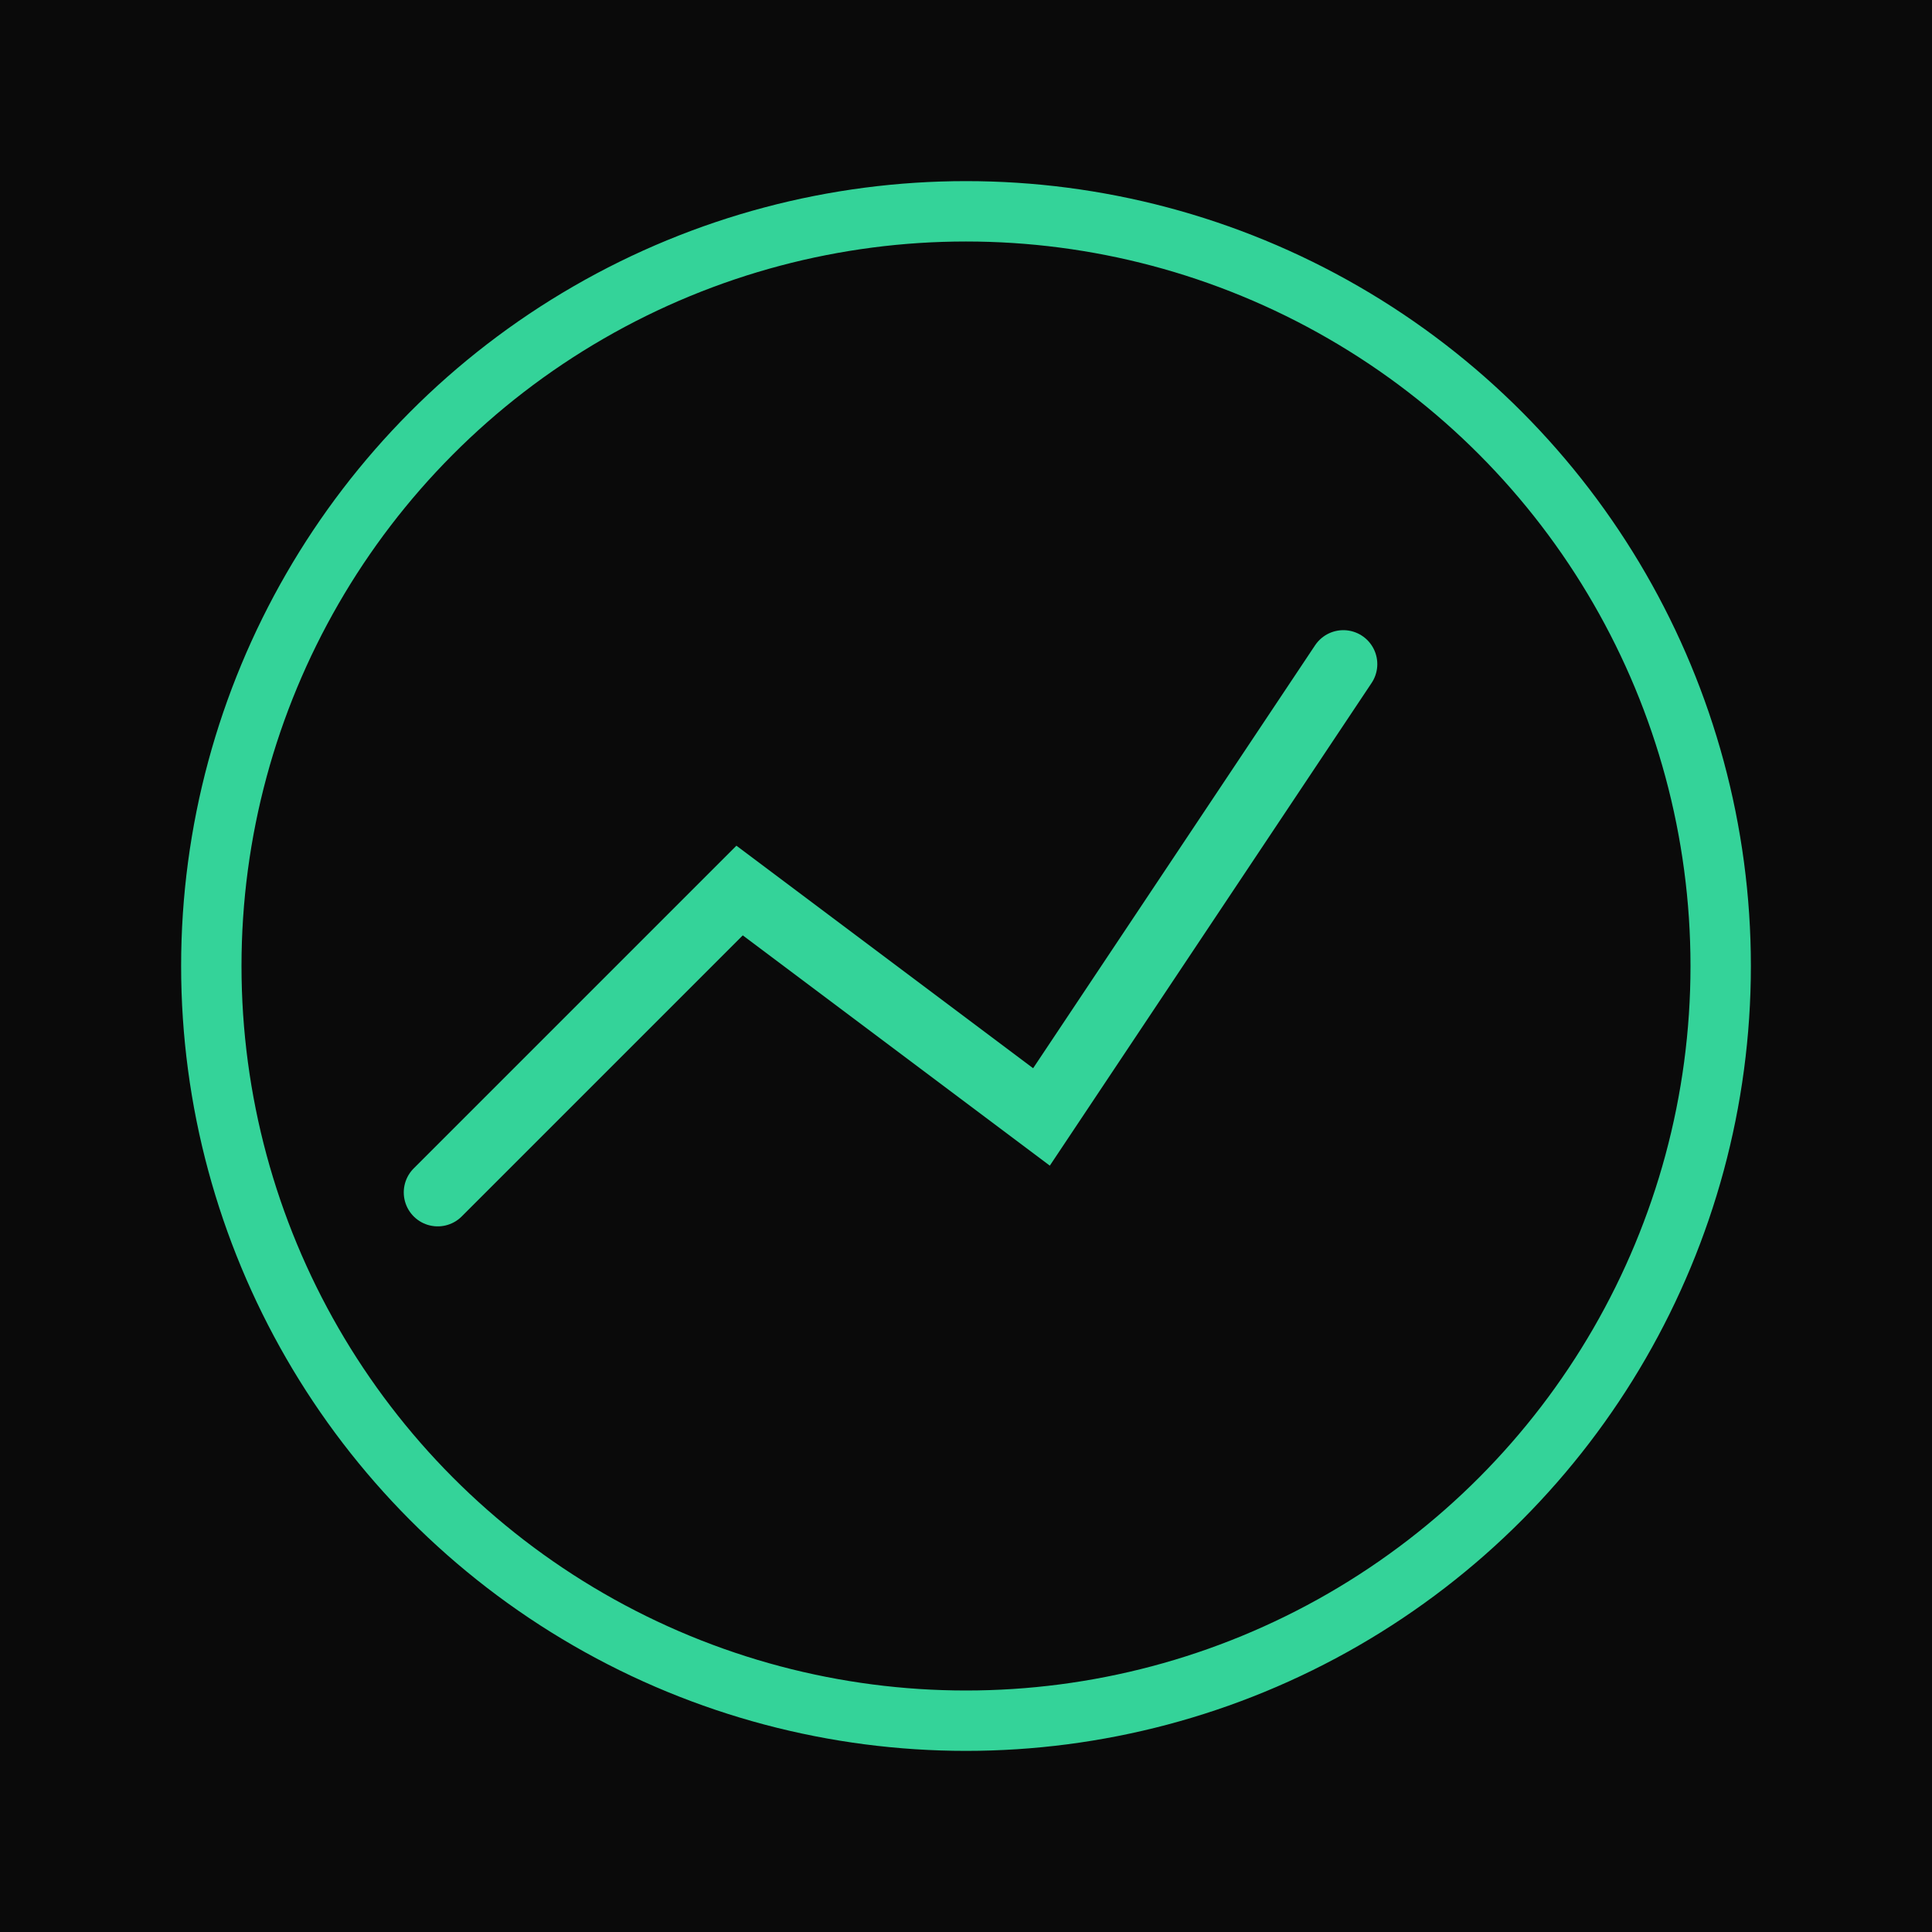
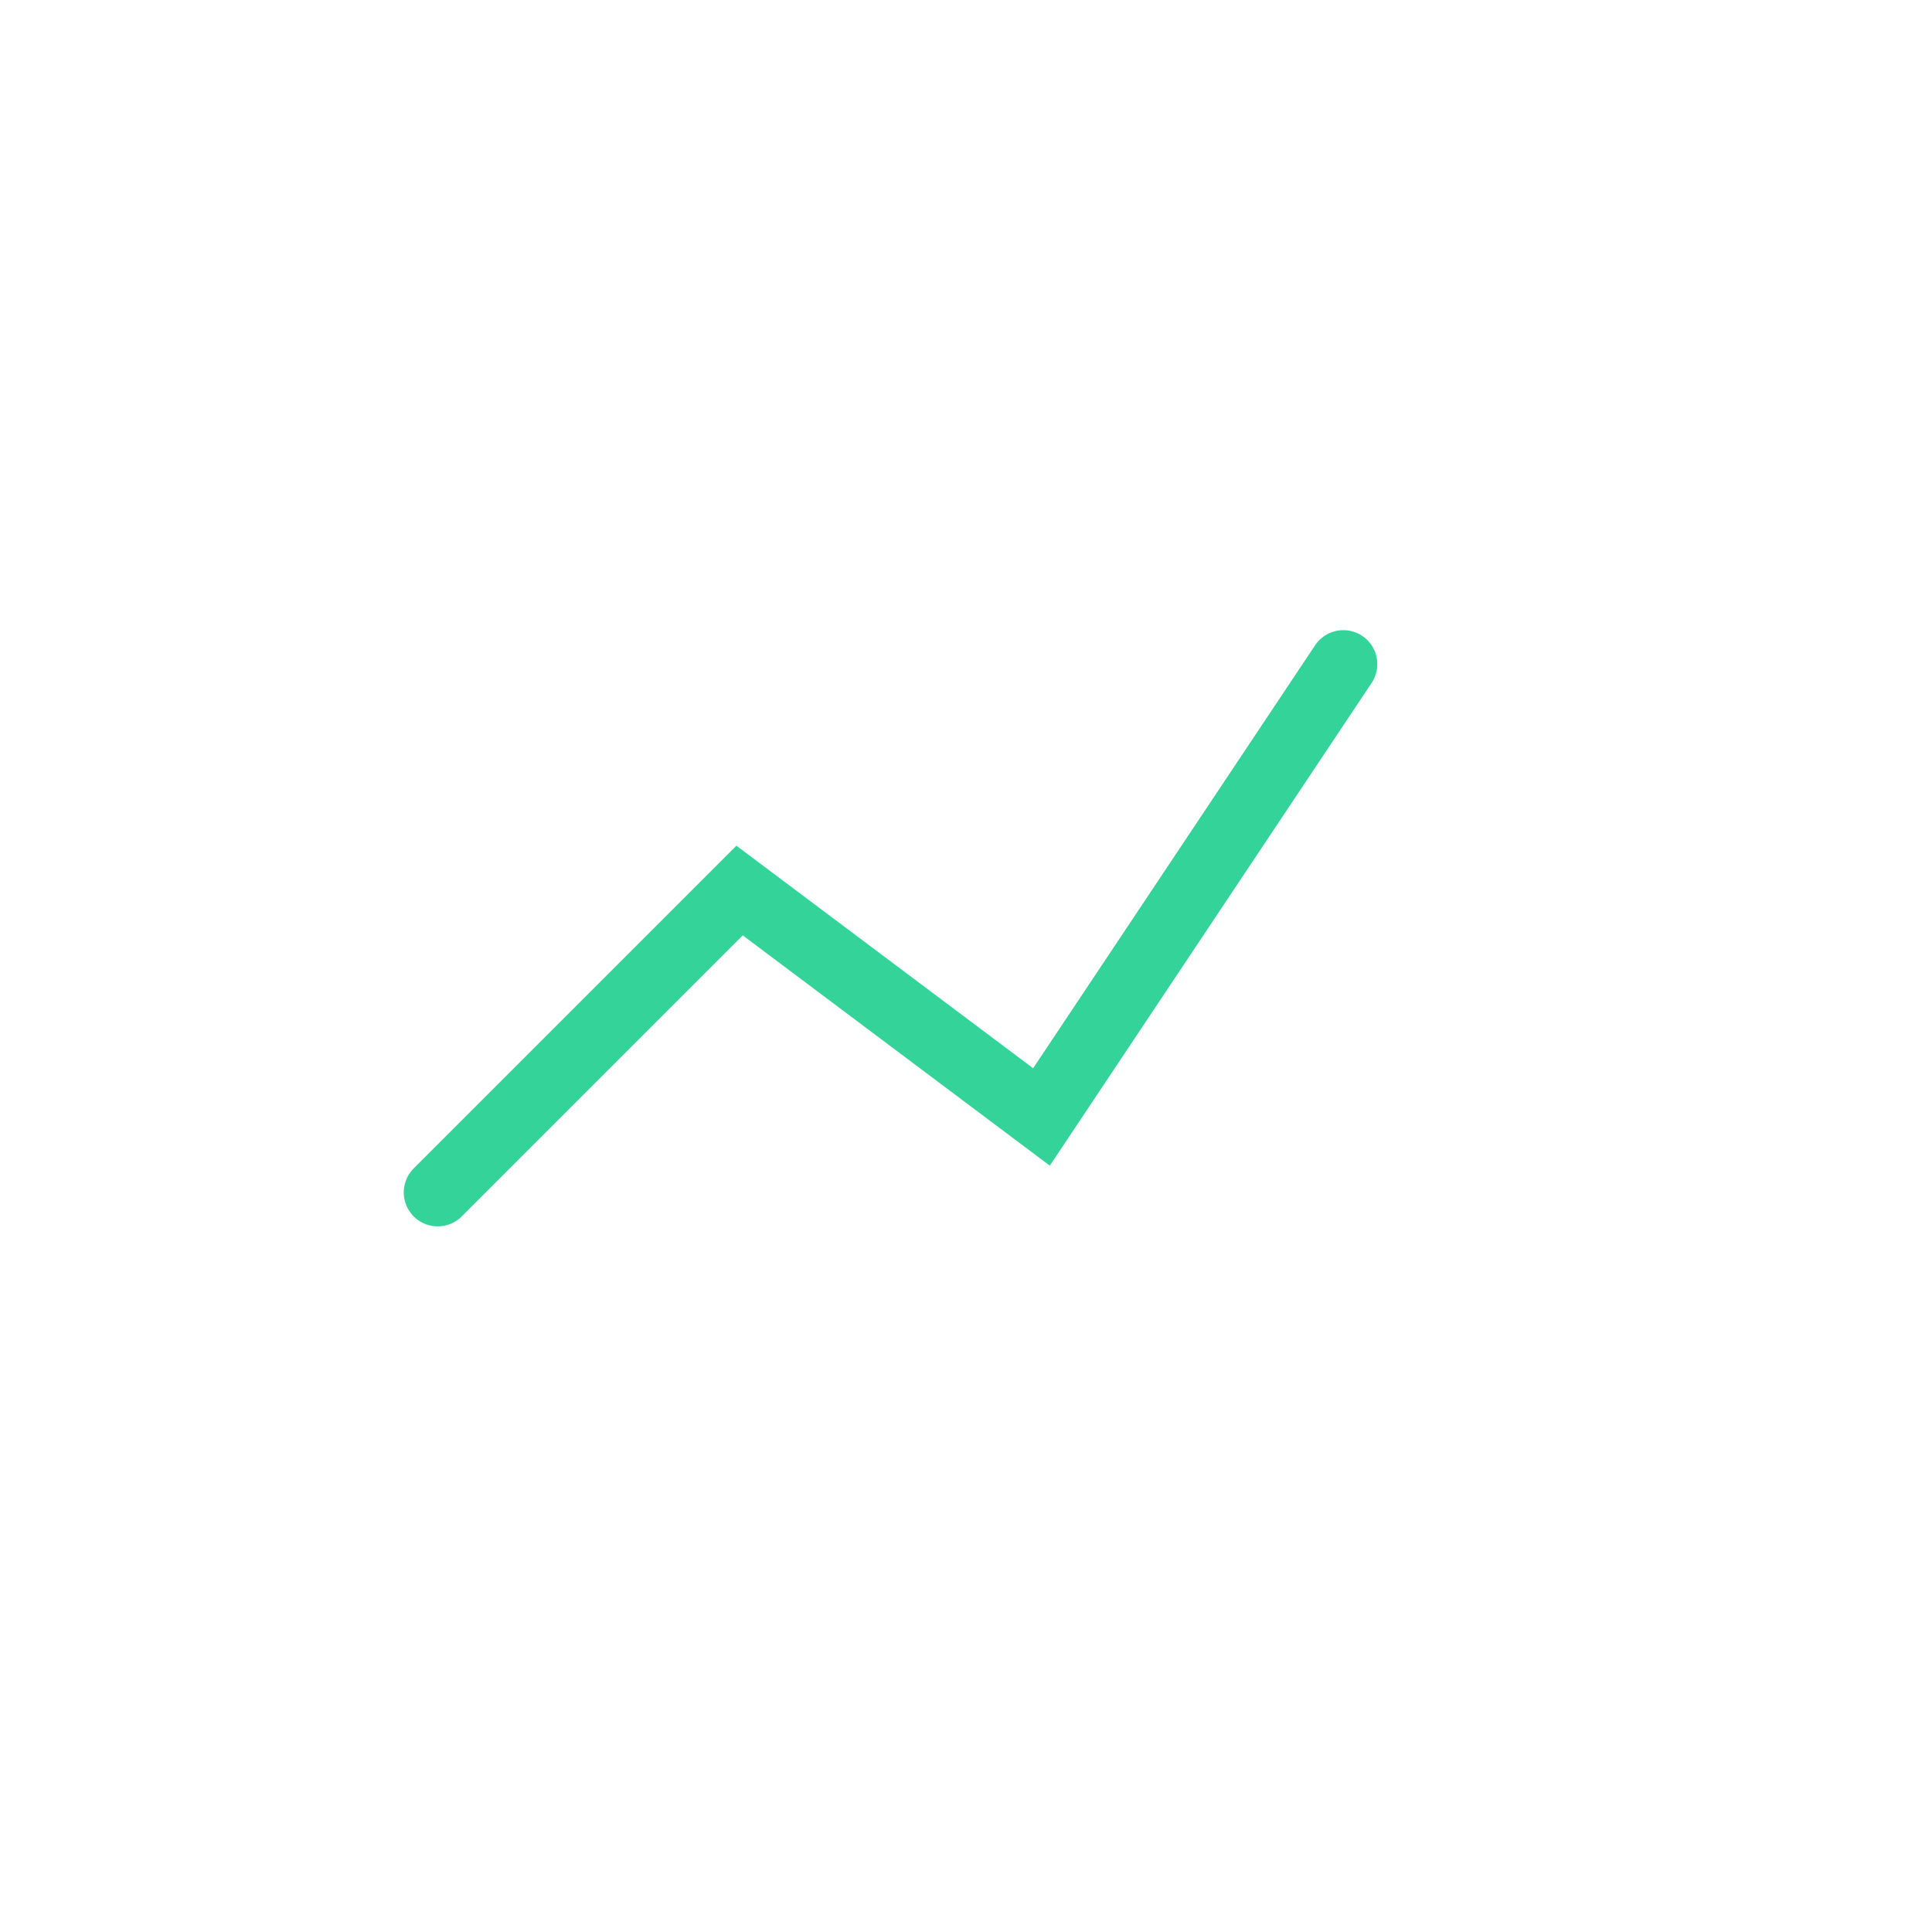
<svg xmlns="http://www.w3.org/2000/svg" width="512" height="512">
-   <rect width="100%" height="100%" fill="#0a0a0a" />
  <g transform="translate(256,256)">
-     <circle r="200" fill="none" stroke="#34d399" stroke-width="16" />
    <path d="M-140,60 L-60,-20 L20,40 L100,-80" fill="none" stroke="#34d399" stroke-width="18" stroke-linecap="round" />
  </g>
</svg>